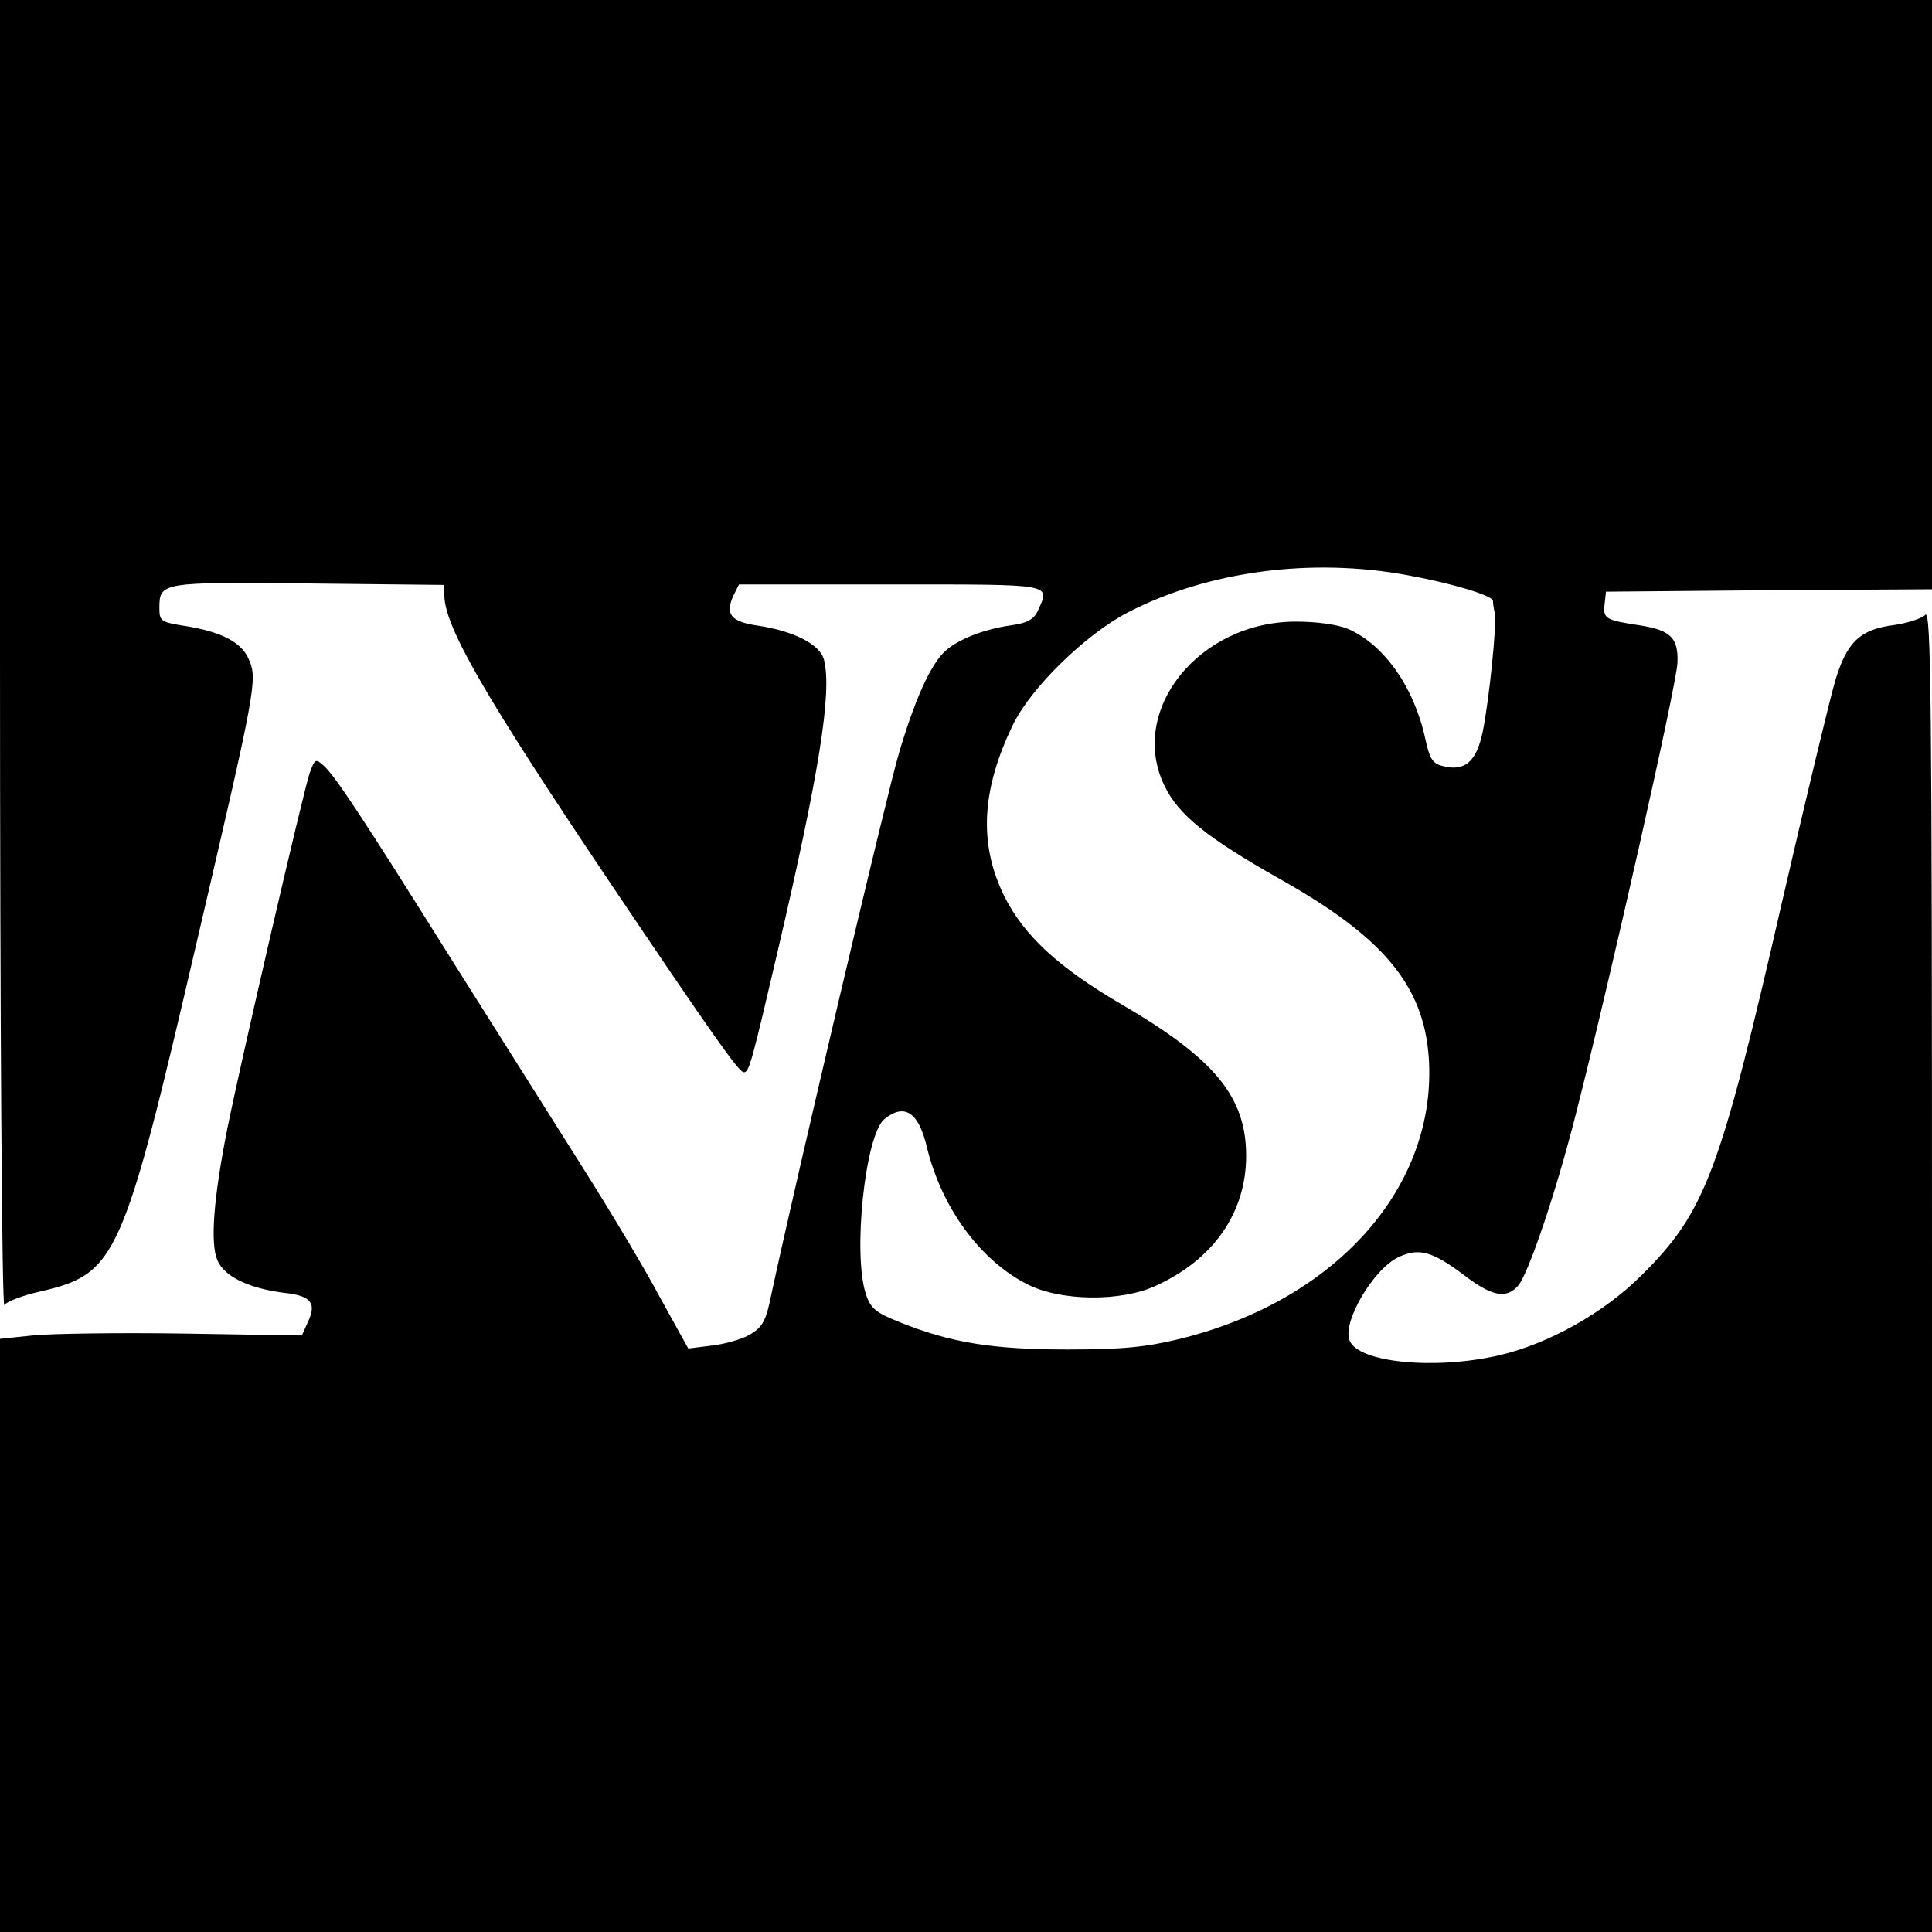
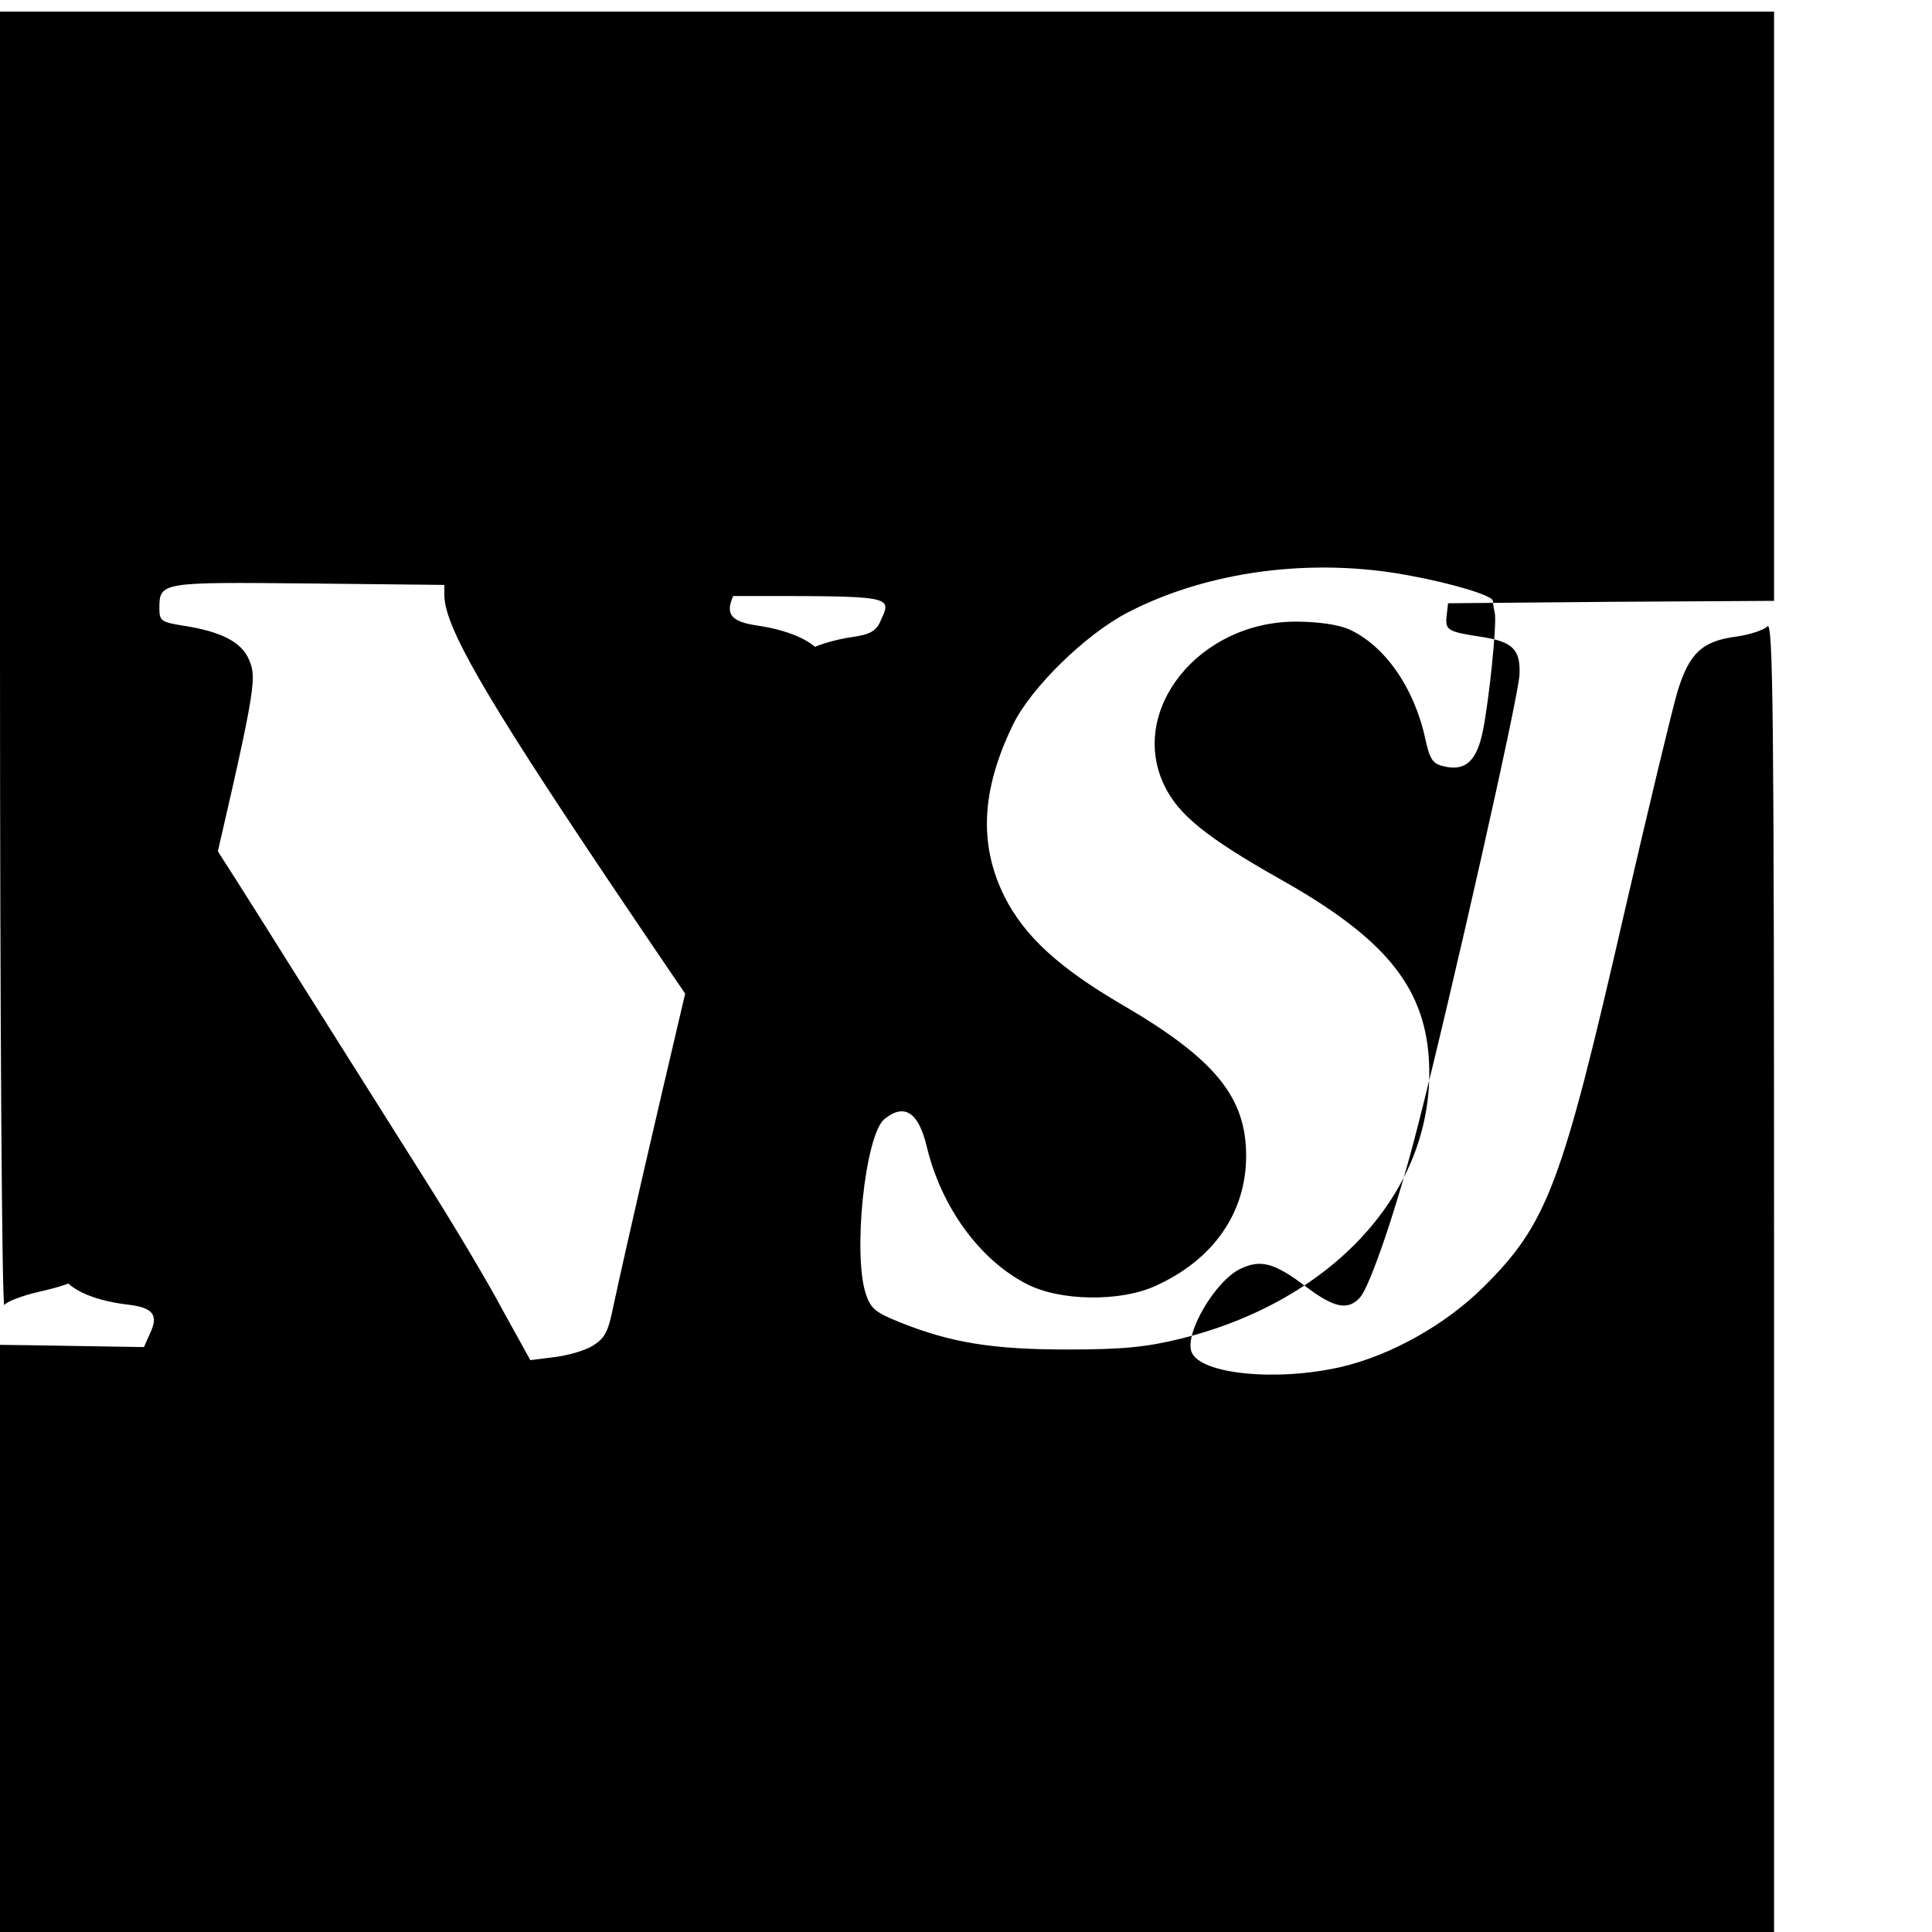
<svg xmlns="http://www.w3.org/2000/svg" version="1.0" width="400pt" height="400pt" viewBox="0 0 400 400" preserveAspectRatio="xMidYMid meet">
  <g transform="translate(0,400) scale(0.1,-0.1)" fill="#000000" stroke="none">
-     <path d="M0 2643 c0 -747 4 -1352 9 -1345 4 7 38 20 74 28 159 37 171 64 327 735 119 510 123 532 106 572 -15 38 -59 60 -139 72 -43 7 -47 10 -47 35 0 55 2 55 308 52 l282 -3 0 -22 c1 -65 83 -207 338 -587 220 -327 272 -400 282 -400 11 0 16 19 70 250 86 369 113 537 96 604 -8 32 -63 60 -139 71 -53 8 -66 23 -49 61 l12 24 315 0 c341 0 329 2 304 -54 -9 -19 -22 -26 -58 -31 -55 -8 -108 -29 -134 -53 -30 -27 -63 -100 -96 -212 -25 -84 -213 -882 -264 -1120 -11 -55 -18 -67 -44 -83 -17 -10 -53 -20 -80 -23 l-48 -6 -57 103 c-30 57 -104 181 -163 274 -59 94 -180 285 -268 425 -191 305 -243 383 -267 405 -17 15 -18 14 -29 -16 -13 -38 -142 -595 -170 -734 -29 -146 -36 -239 -21 -274 14 -34 66 -59 141 -68 54 -6 65 -22 46 -61 l-12 -27 -245 4 c-135 2 -275 0 -313 -4 l-67 -7 0 -614 0 -614 2000 0 2000 0 0 1371 c0 1190 -2 1369 -14 1356 -8 -8 -37 -17 -64 -21 -71 -9 -98 -35 -122 -114 -11 -37 -61 -245 -111 -462 -128 -558 -158 -639 -290 -770 -78 -78 -192 -142 -295 -166 -134 -31 -293 -15 -310 31 -15 38 49 147 101 172 42 20 70 13 136 -37 58 -44 87 -50 112 -22 21 24 78 191 120 357 68 266 209 890 210 933 2 51 -14 67 -76 77 -73 11 -78 14 -75 43 l3 27 338 3 337 2 0 610 0 610 -2000 0 -2000 0 0 -1357z m2915 166 c93 -17 175 -42 176 -53 0 -6 2 -18 4 -26 4 -24 -12 -180 -25 -244 -13 -63 -37 -84 -83 -72 -21 5 -27 15 -36 56 -23 107 -85 195 -160 228 -22 9 -64 15 -108 15 -201 0 -348 -184 -272 -340 29 -60 87 -107 239 -193 214 -120 297 -220 308 -368 19 -267 -190 -504 -515 -584 -70 -17 -118 -22 -233 -22 -155 0 -241 14 -346 56 -50 20 -61 28 -71 58 -28 82 -2 330 38 363 42 34 71 14 88 -58 30 -124 109 -233 206 -283 68 -36 195 -38 268 -4 119 54 187 151 187 269 0 122 -65 201 -257 313 -132 77 -203 143 -244 225 -53 108 -47 220 18 354 37 77 151 188 238 233 166 86 381 114 580 77z" />
+     <path d="M0 2643 c0 -747 4 -1352 9 -1345 4 7 38 20 74 28 159 37 171 64 327 735 119 510 123 532 106 572 -15 38 -59 60 -139 72 -43 7 -47 10 -47 35 0 55 2 55 308 52 l282 -3 0 -22 c1 -65 83 -207 338 -587 220 -327 272 -400 282 -400 11 0 16 19 70 250 86 369 113 537 96 604 -8 32 -63 60 -139 71 -53 8 -66 23 -49 61 c341 0 329 2 304 -54 -9 -19 -22 -26 -58 -31 -55 -8 -108 -29 -134 -53 -30 -27 -63 -100 -96 -212 -25 -84 -213 -882 -264 -1120 -11 -55 -18 -67 -44 -83 -17 -10 -53 -20 -80 -23 l-48 -6 -57 103 c-30 57 -104 181 -163 274 -59 94 -180 285 -268 425 -191 305 -243 383 -267 405 -17 15 -18 14 -29 -16 -13 -38 -142 -595 -170 -734 -29 -146 -36 -239 -21 -274 14 -34 66 -59 141 -68 54 -6 65 -22 46 -61 l-12 -27 -245 4 c-135 2 -275 0 -313 -4 l-67 -7 0 -614 0 -614 2000 0 2000 0 0 1371 c0 1190 -2 1369 -14 1356 -8 -8 -37 -17 -64 -21 -71 -9 -98 -35 -122 -114 -11 -37 -61 -245 -111 -462 -128 -558 -158 -639 -290 -770 -78 -78 -192 -142 -295 -166 -134 -31 -293 -15 -310 31 -15 38 49 147 101 172 42 20 70 13 136 -37 58 -44 87 -50 112 -22 21 24 78 191 120 357 68 266 209 890 210 933 2 51 -14 67 -76 77 -73 11 -78 14 -75 43 l3 27 338 3 337 2 0 610 0 610 -2000 0 -2000 0 0 -1357z m2915 166 c93 -17 175 -42 176 -53 0 -6 2 -18 4 -26 4 -24 -12 -180 -25 -244 -13 -63 -37 -84 -83 -72 -21 5 -27 15 -36 56 -23 107 -85 195 -160 228 -22 9 -64 15 -108 15 -201 0 -348 -184 -272 -340 29 -60 87 -107 239 -193 214 -120 297 -220 308 -368 19 -267 -190 -504 -515 -584 -70 -17 -118 -22 -233 -22 -155 0 -241 14 -346 56 -50 20 -61 28 -71 58 -28 82 -2 330 38 363 42 34 71 14 88 -58 30 -124 109 -233 206 -283 68 -36 195 -38 268 -4 119 54 187 151 187 269 0 122 -65 201 -257 313 -132 77 -203 143 -244 225 -53 108 -47 220 18 354 37 77 151 188 238 233 166 86 381 114 580 77z" />
  </g>
</svg>